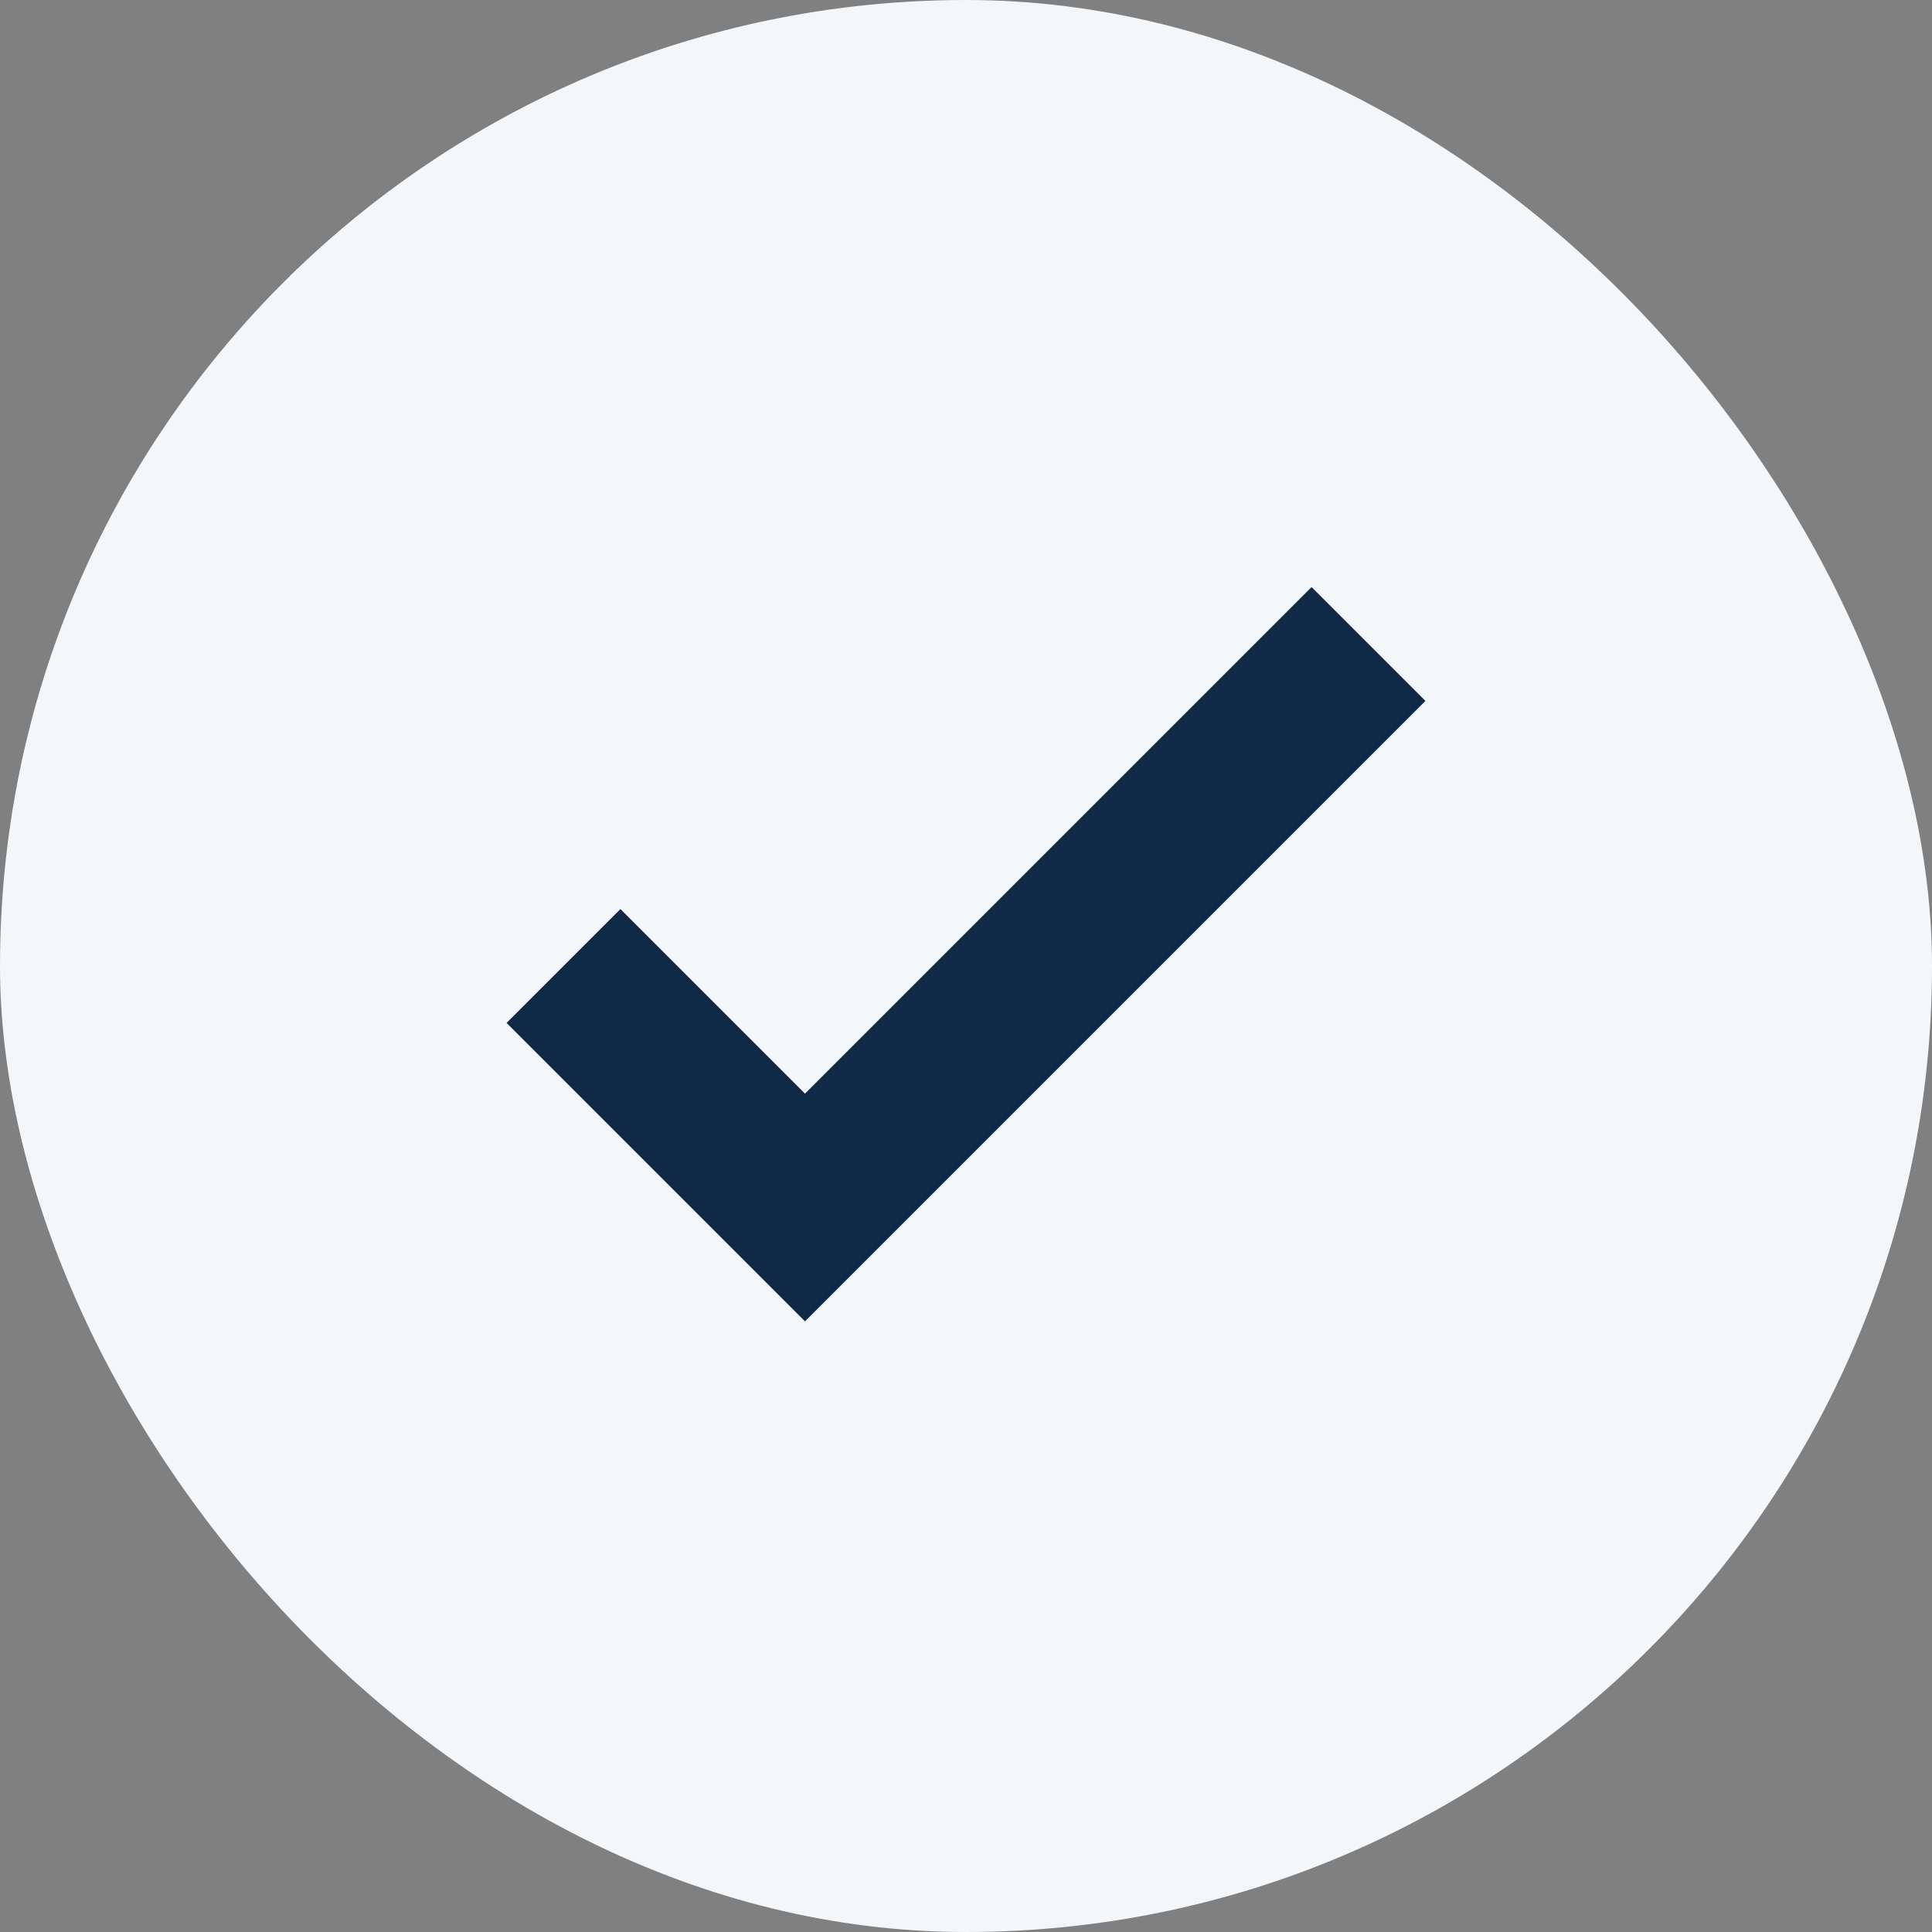
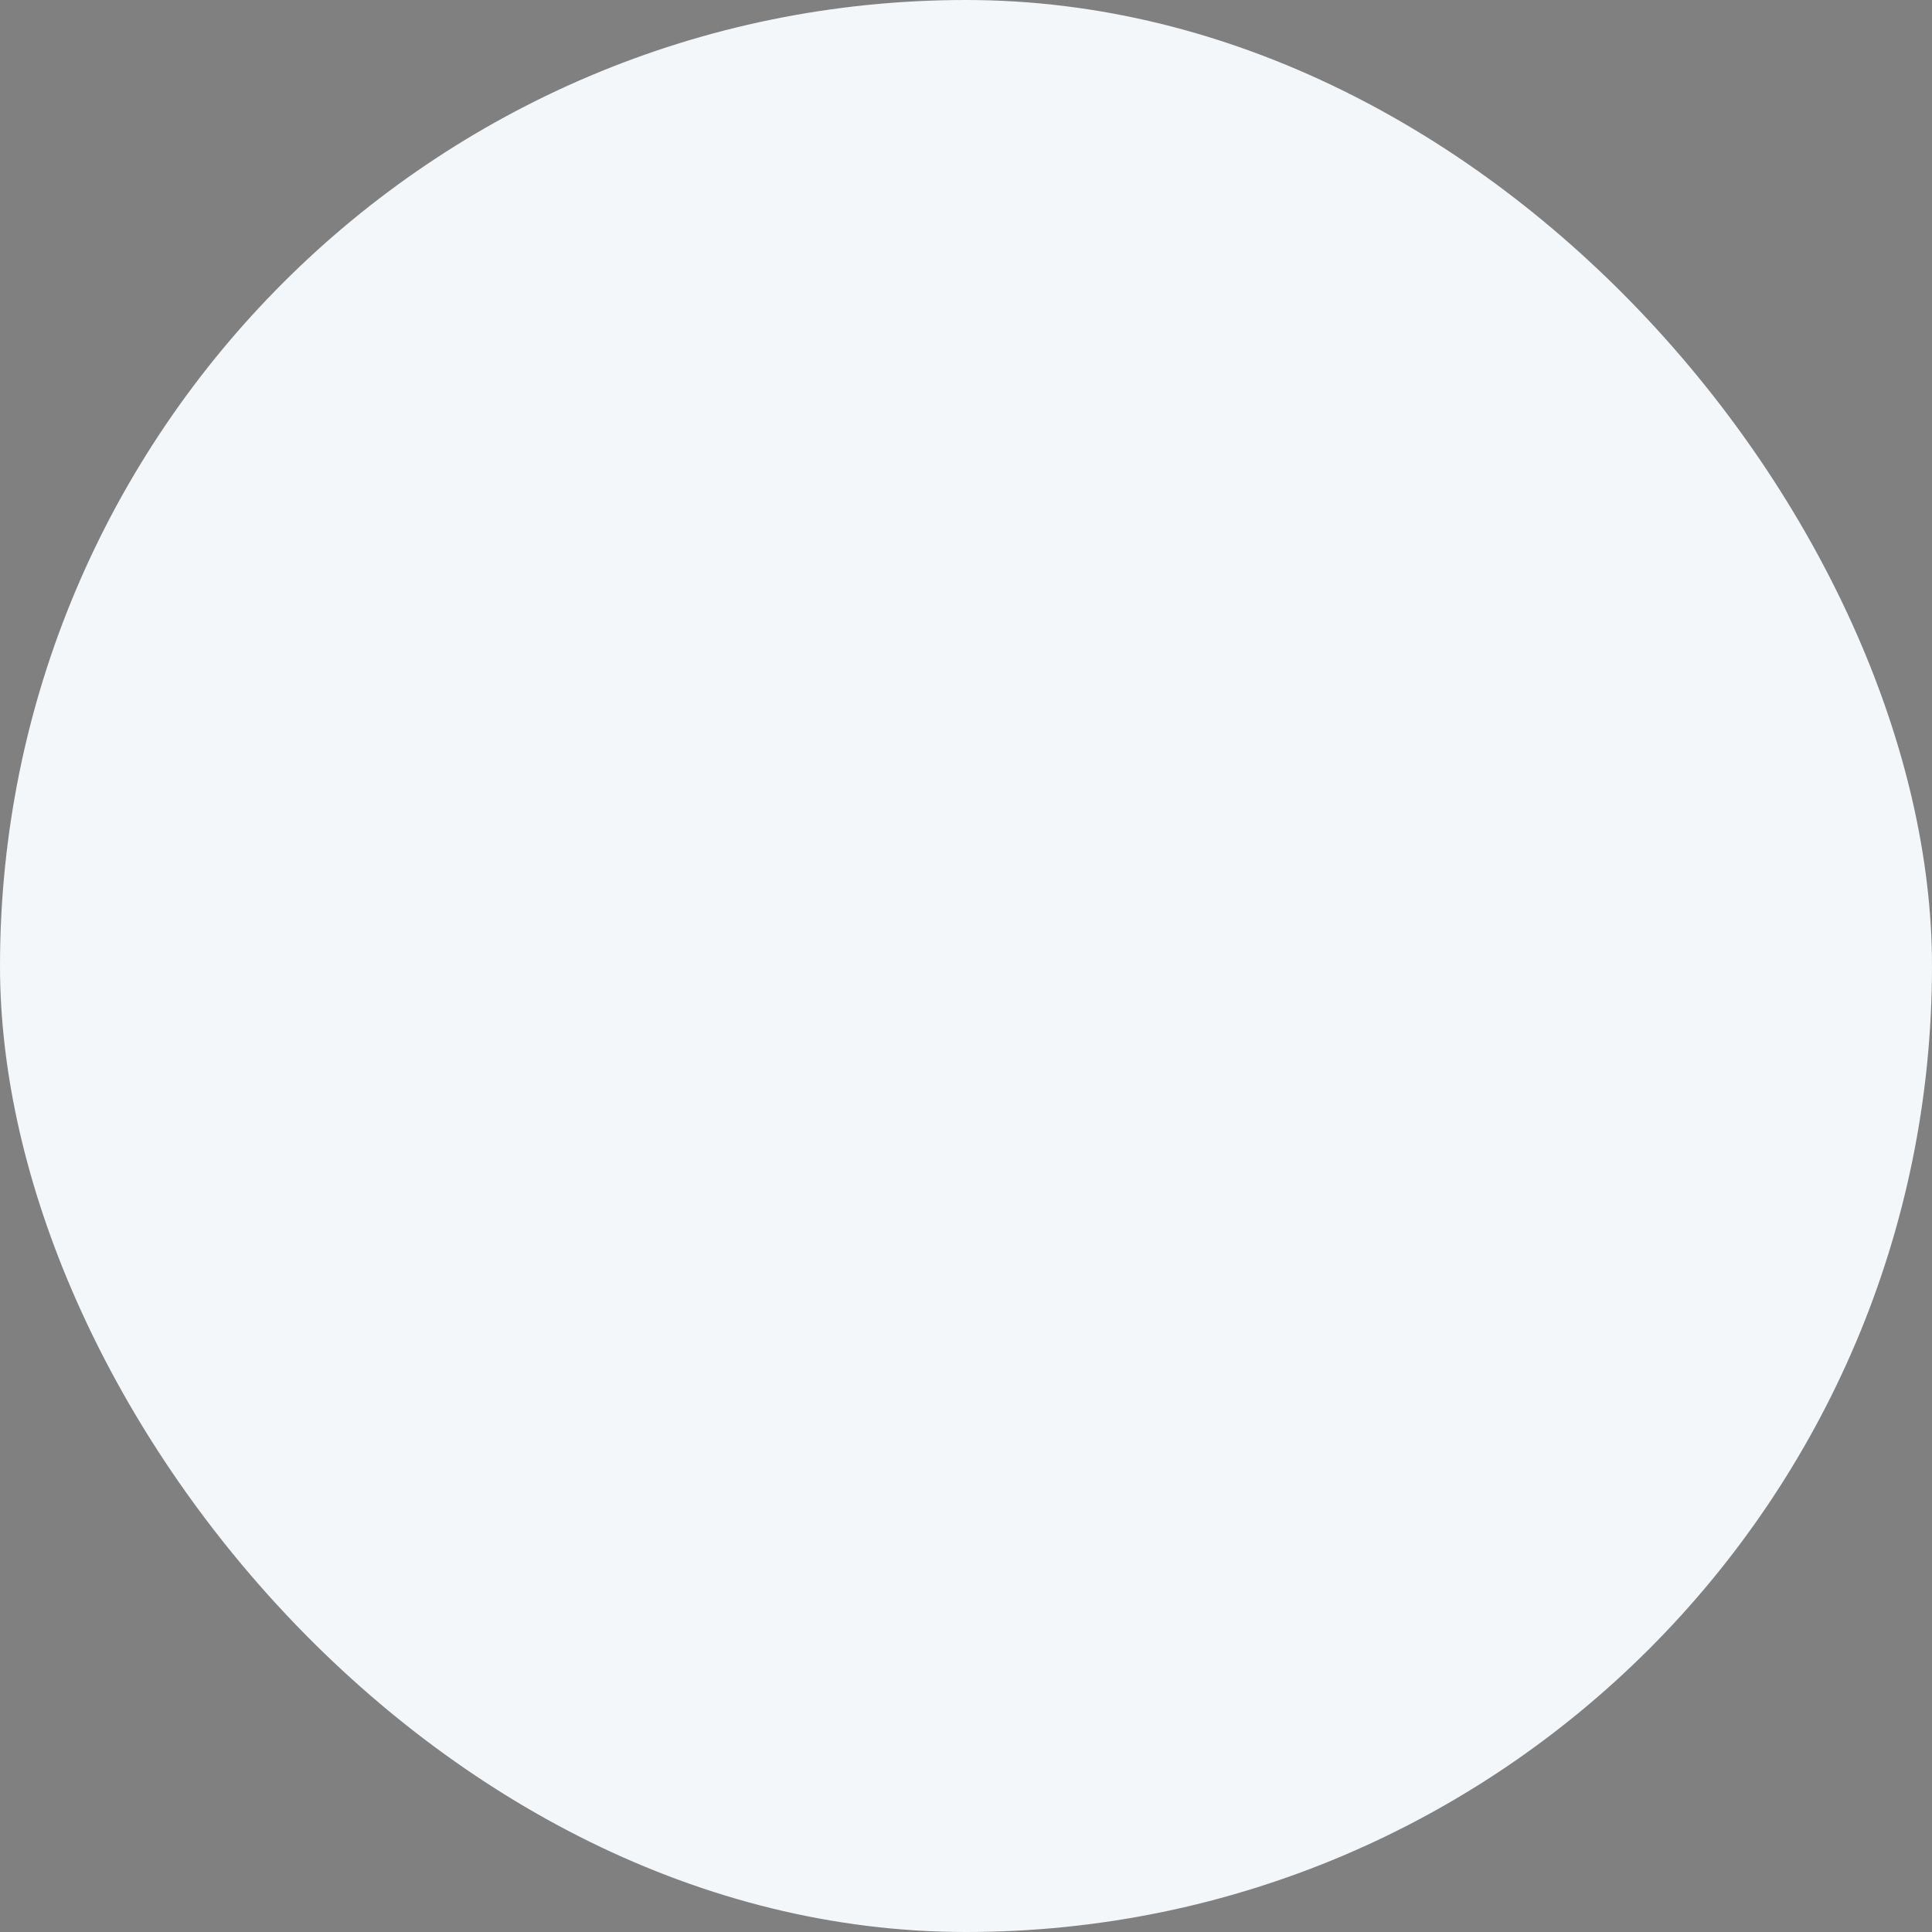
<svg xmlns="http://www.w3.org/2000/svg" width="24" height="24" viewBox="0 0 24 24">
  <rect x="0" y="0" width="24" height="24" fill="#808080" stroke="none" />
  <rect width="24" height="24" rx="12" fill="#F3F7FA" />
-   <path d="M7 12l3 3 7-7" stroke="#102947" stroke-width="2" fill="none" />
</svg>